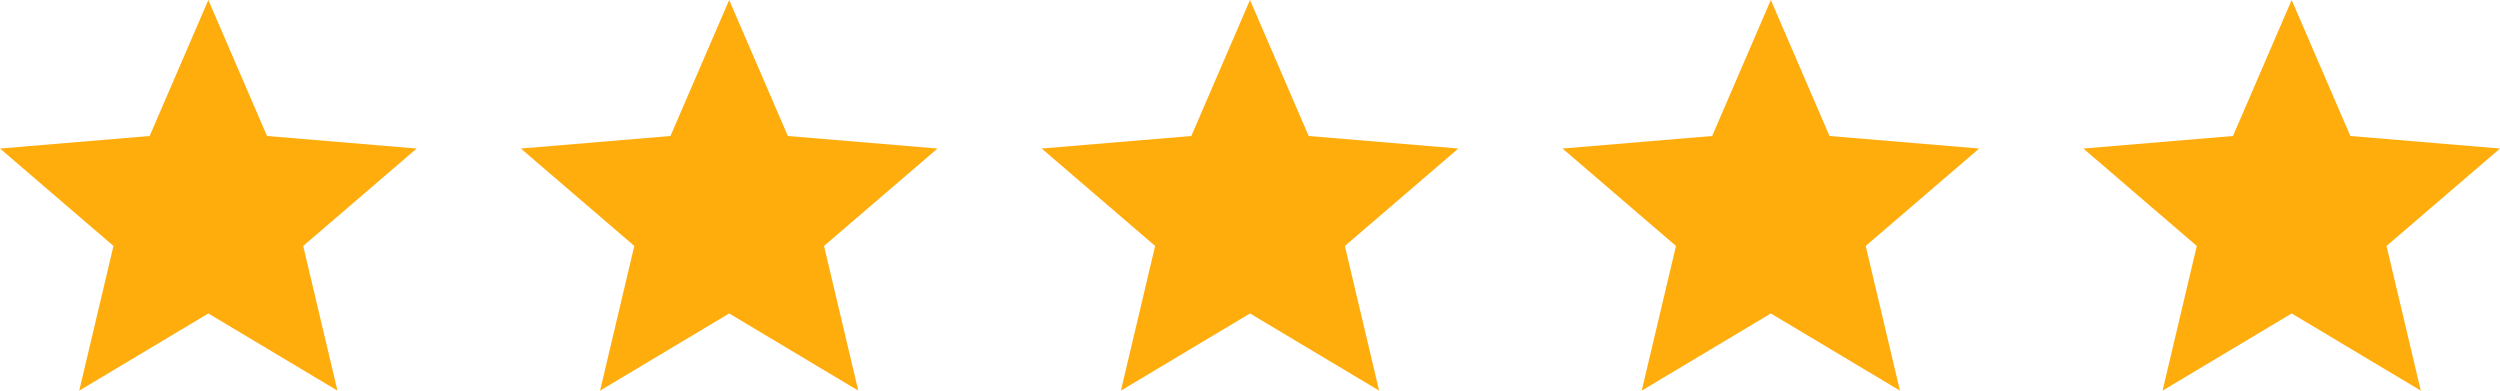
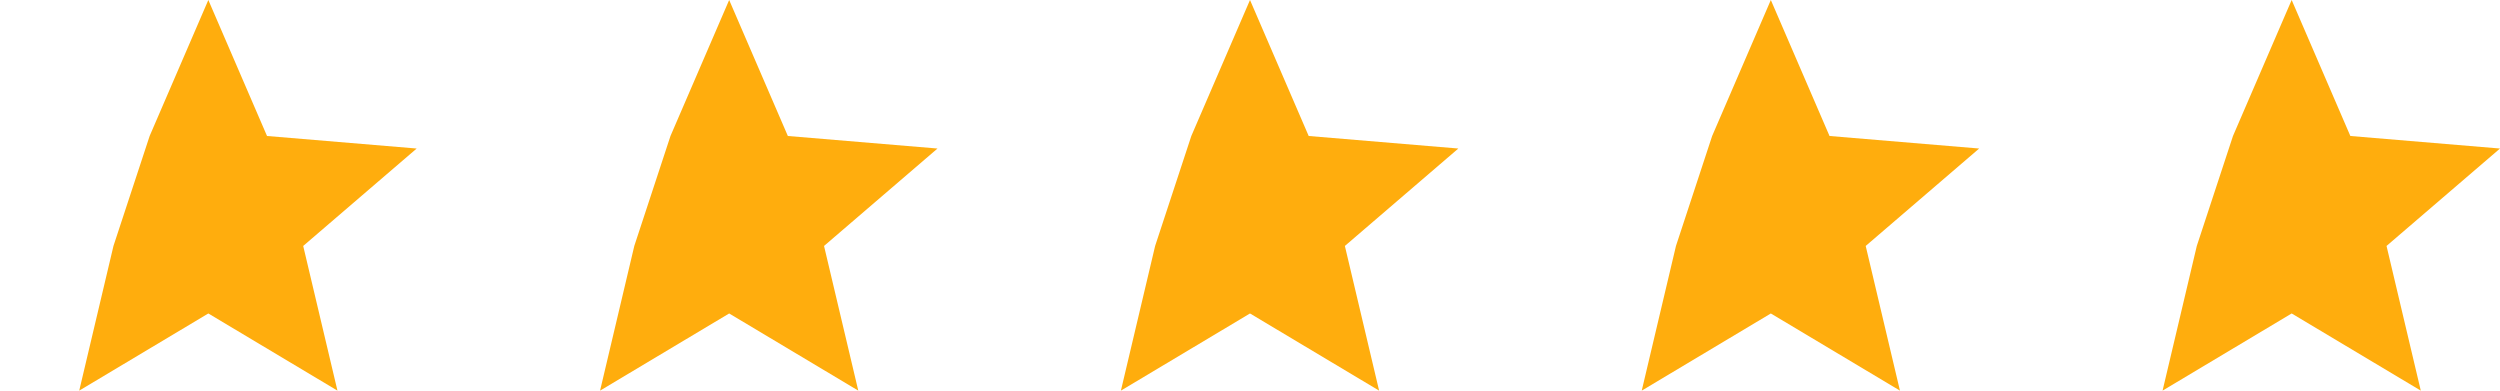
<svg xmlns="http://www.w3.org/2000/svg" xmlns:xlink="http://www.w3.org/1999/xlink" width="192" height="30" viewBox="0 0 192 30" version="1.1">
  <title>Group</title>
  <desc>Created using Figma</desc>
  <g id="Canvas" transform="translate(5839 -628)">
    <g id="Group">
      <g id="star">
        <use xlink:href="#path0_fill" transform="translate(-5759 628)" fill="#FFAD0D" />
      </g>
      <g id="star">
        <use xlink:href="#path0_fill" transform="translate(-5799 628)" fill="#FFAD0D" />
      </g>
      <g id="star">
        <use xlink:href="#path0_fill" transform="translate(-5839 628)" fill="#FFAD0D" />
      </g>
      <g id="star">
        <use xlink:href="#path0_fill" transform="translate(-5719 628)" fill="#FFAD0D" />
      </g>
      <g id="star">
        <use xlink:href="#path0_fill" transform="translate(-5679 628)" fill="#FFAD0D" />
      </g>
    </g>
  </g>
  <defs>
-     <path id="path0_fill" d="M 16 24.074L 6.085 30L 8.714 18.889L 0 11.407L 11.493 10.444L 16 0L 20.507 10.444L 32 11.407L 23.286 18.889L 25.916 30L 16 24.074Z" />
+     <path id="path0_fill" d="M 16 24.074L 6.085 30L 8.714 18.889L 11.493 10.444L 16 0L 20.507 10.444L 32 11.407L 23.286 18.889L 25.916 30L 16 24.074Z" />
  </defs>
</svg>